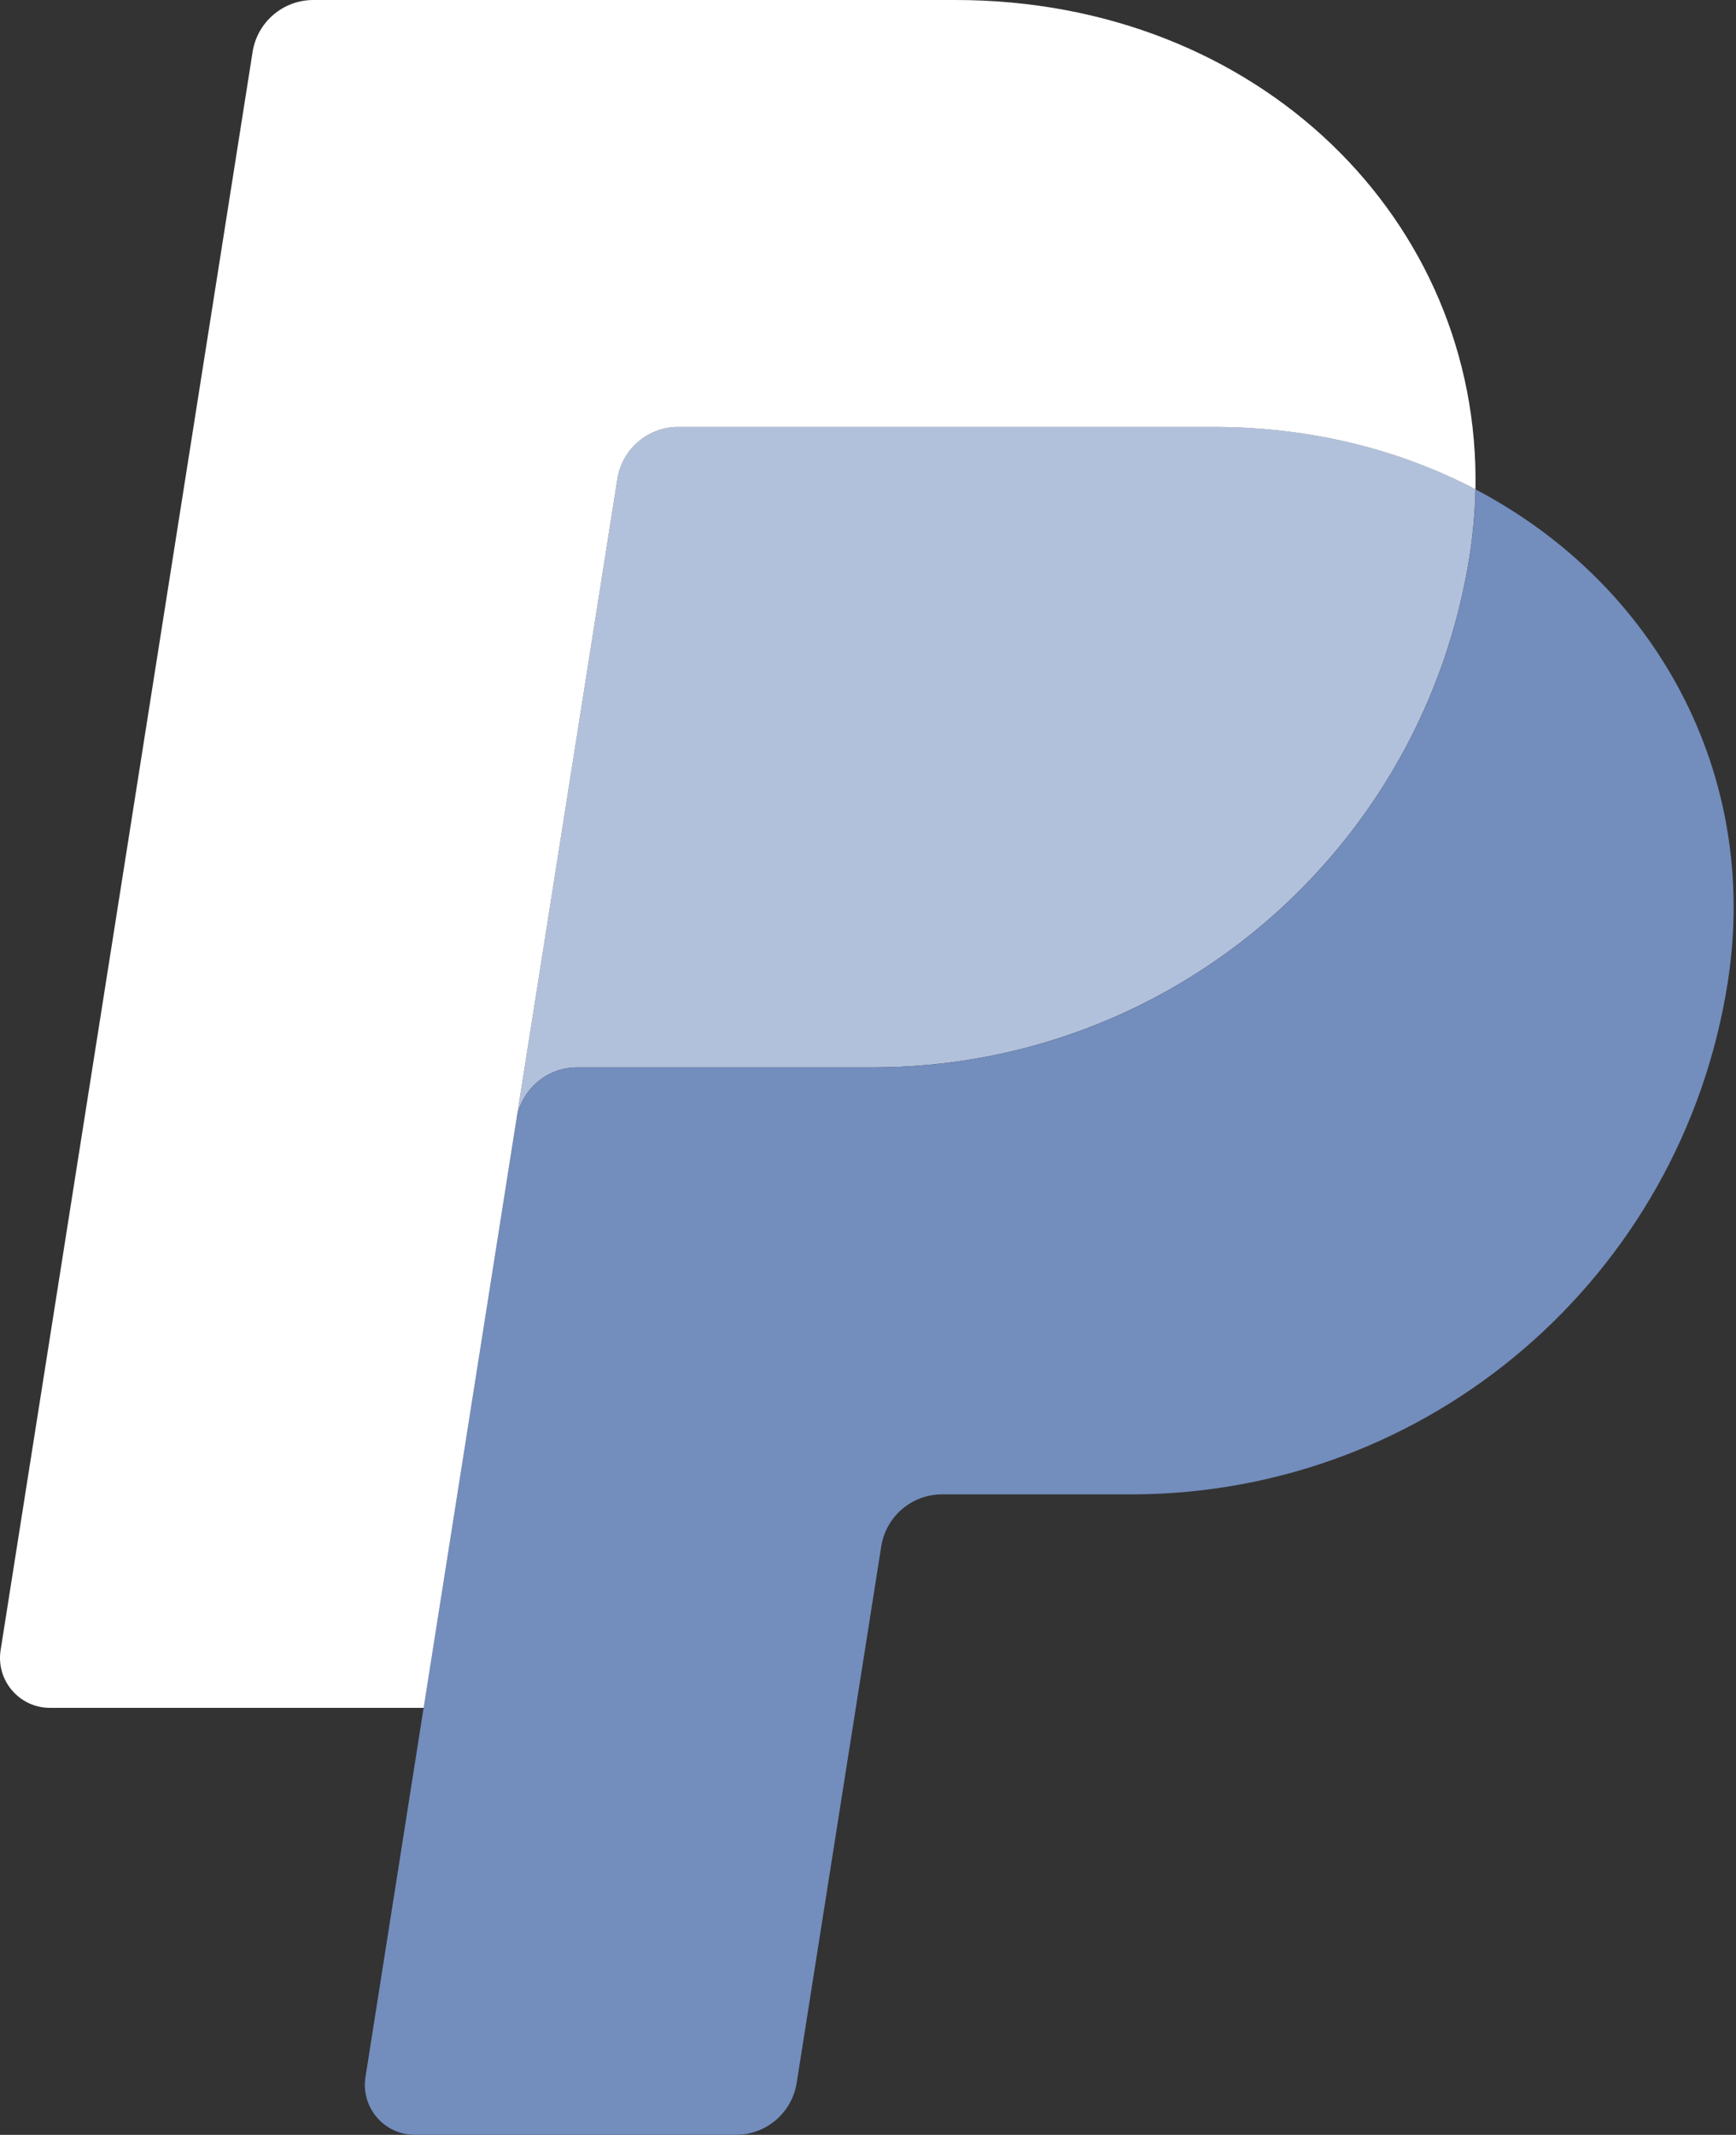
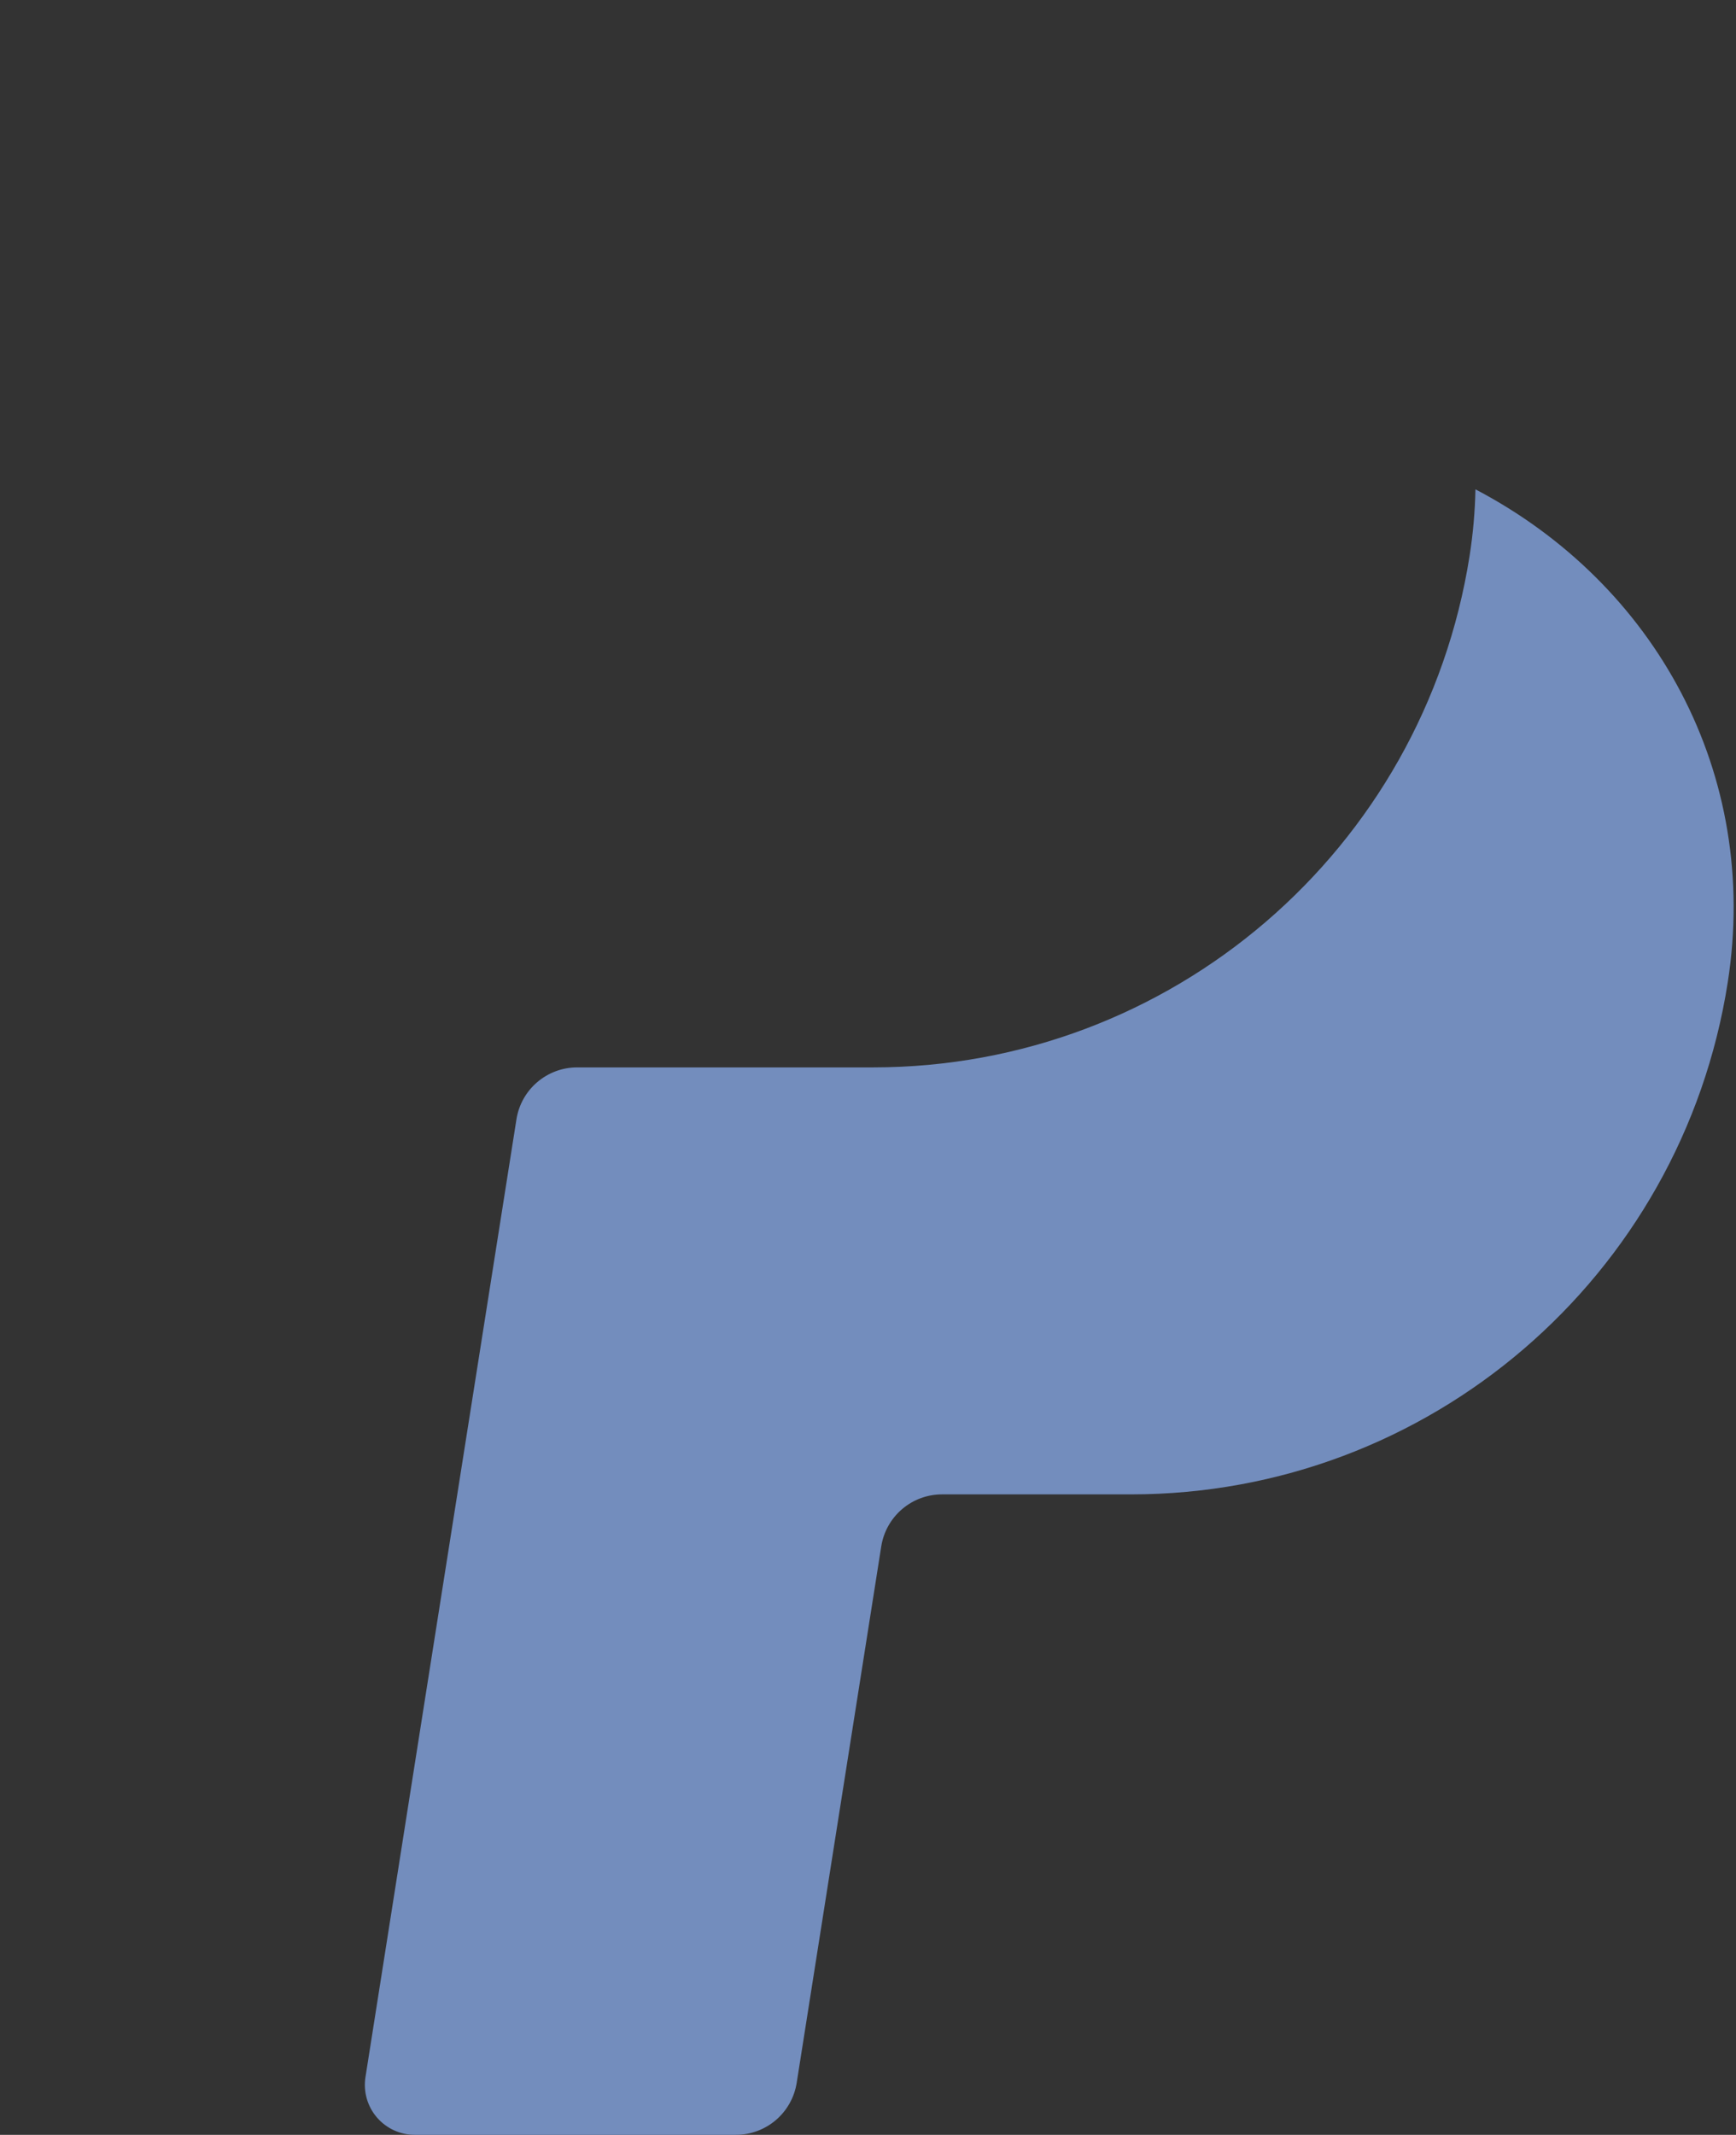
<svg xmlns="http://www.w3.org/2000/svg" width="122" height="150" viewBox="0 0 122 150" fill="none">
  <rect x="0" y="0" width="122" height="150" fill="#333333" stroke="none" />
-   <path d="M47.66 29.996C46.63 29.997 45.634 30.365 44.852 31.034C44.069 31.703 43.55 32.629 43.389 33.646L36.294 78.646C36.625 76.545 38.436 74.996 40.565 74.996H61.355C82.28 74.996 100.035 59.731 103.28 39.046C103.521 37.502 103.658 35.943 103.689 34.38C98.371 31.591 92.125 29.996 85.28 29.996H47.66Z" fill="#B2C1DB" />
  <path d="M103.689 34.382C103.658 35.944 103.521 37.503 103.279 39.048C100.035 59.733 82.278 74.998 61.355 74.998H40.564C38.438 74.998 36.625 76.545 36.294 78.648L29.77 119.999L25.684 145.941C25.605 146.442 25.634 146.954 25.772 147.443C25.91 147.931 26.151 148.384 26.481 148.77C26.811 149.156 27.22 149.466 27.681 149.678C28.142 149.891 28.643 150 29.151 150H51.718C52.747 149.999 53.743 149.631 54.526 148.962C55.308 148.293 55.827 147.367 55.988 146.35L61.932 108.649C62.093 107.631 62.612 106.705 63.395 106.036C64.178 105.366 65.175 104.999 66.205 104.999H79.492C100.416 104.999 118.171 89.734 121.416 69.049C123.72 54.367 116.325 41.007 103.689 34.382Z" fill="#738DBD" />
-   <path d="M22.022 0C19.896 0 18.083 1.547 17.752 3.647L0.044 115.939C-0.292 118.071 1.355 119.999 3.514 119.999H29.774L36.294 78.648L43.389 33.648C43.55 32.631 44.069 31.705 44.852 31.036C45.634 30.366 46.63 29.998 47.66 29.998H85.28C92.126 29.998 98.371 31.595 103.689 34.381C104.053 15.549 88.513 0 67.147 0H22.022Z" fill="white" />
</svg>